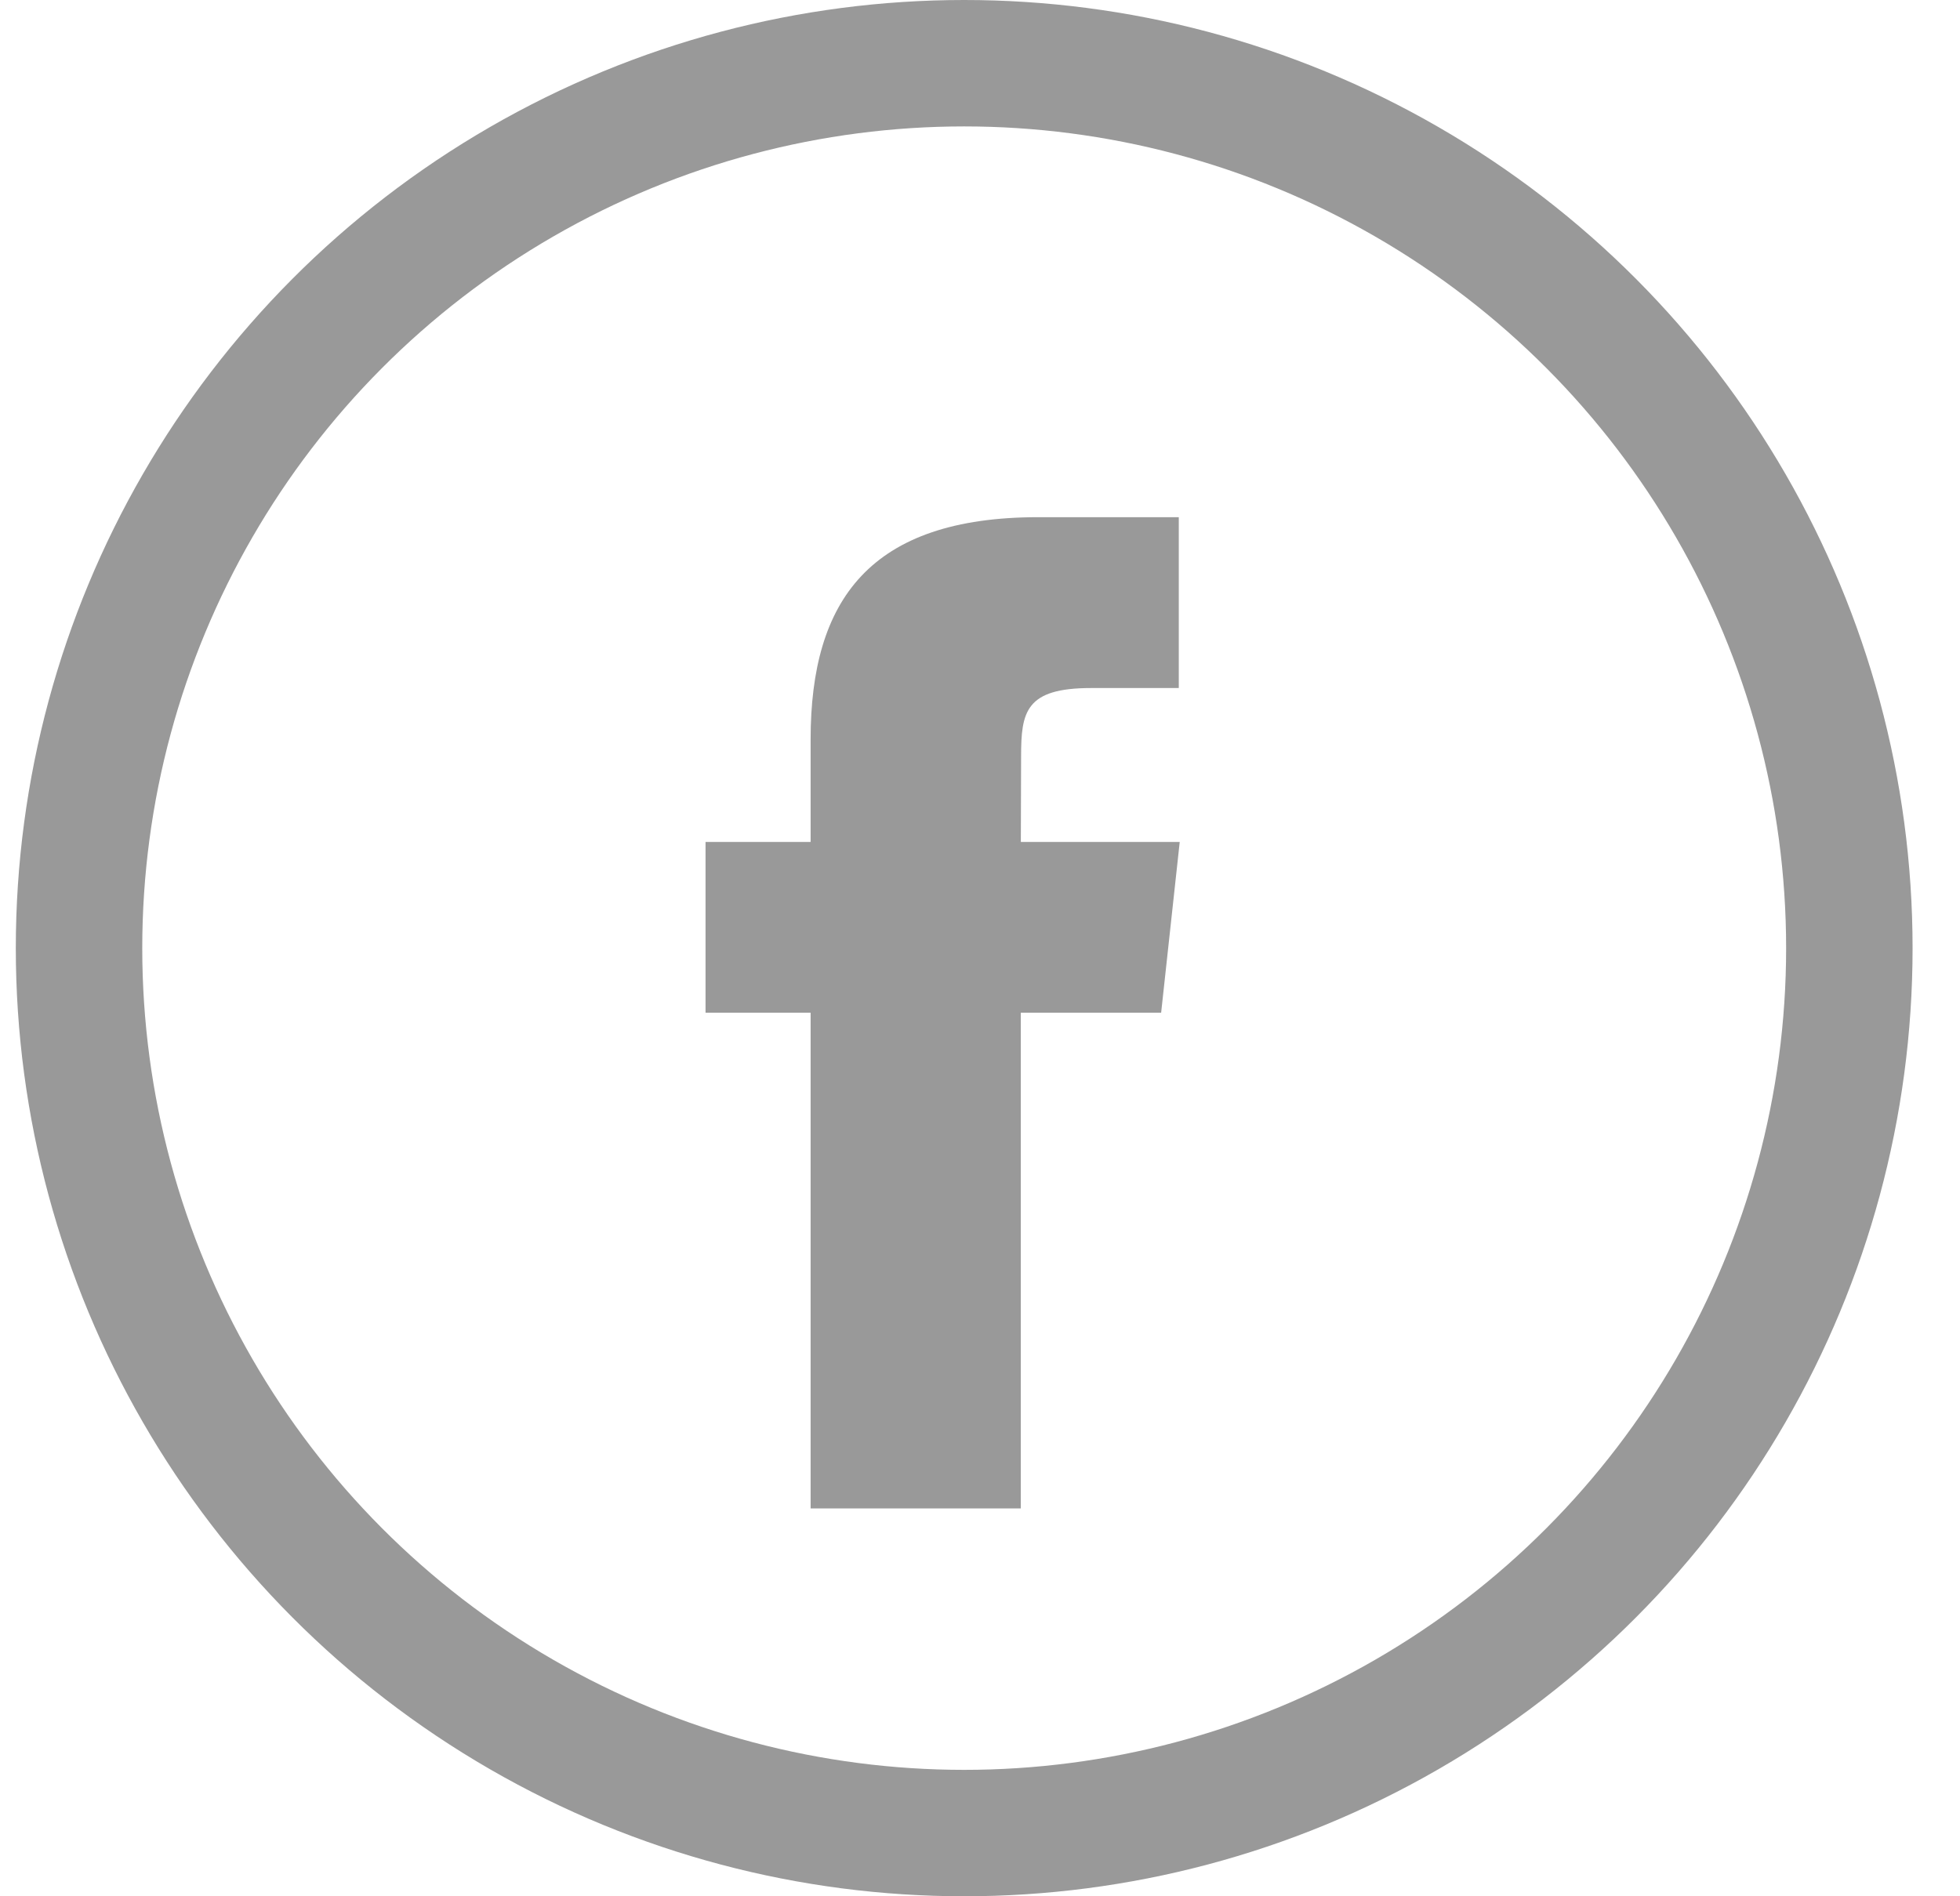
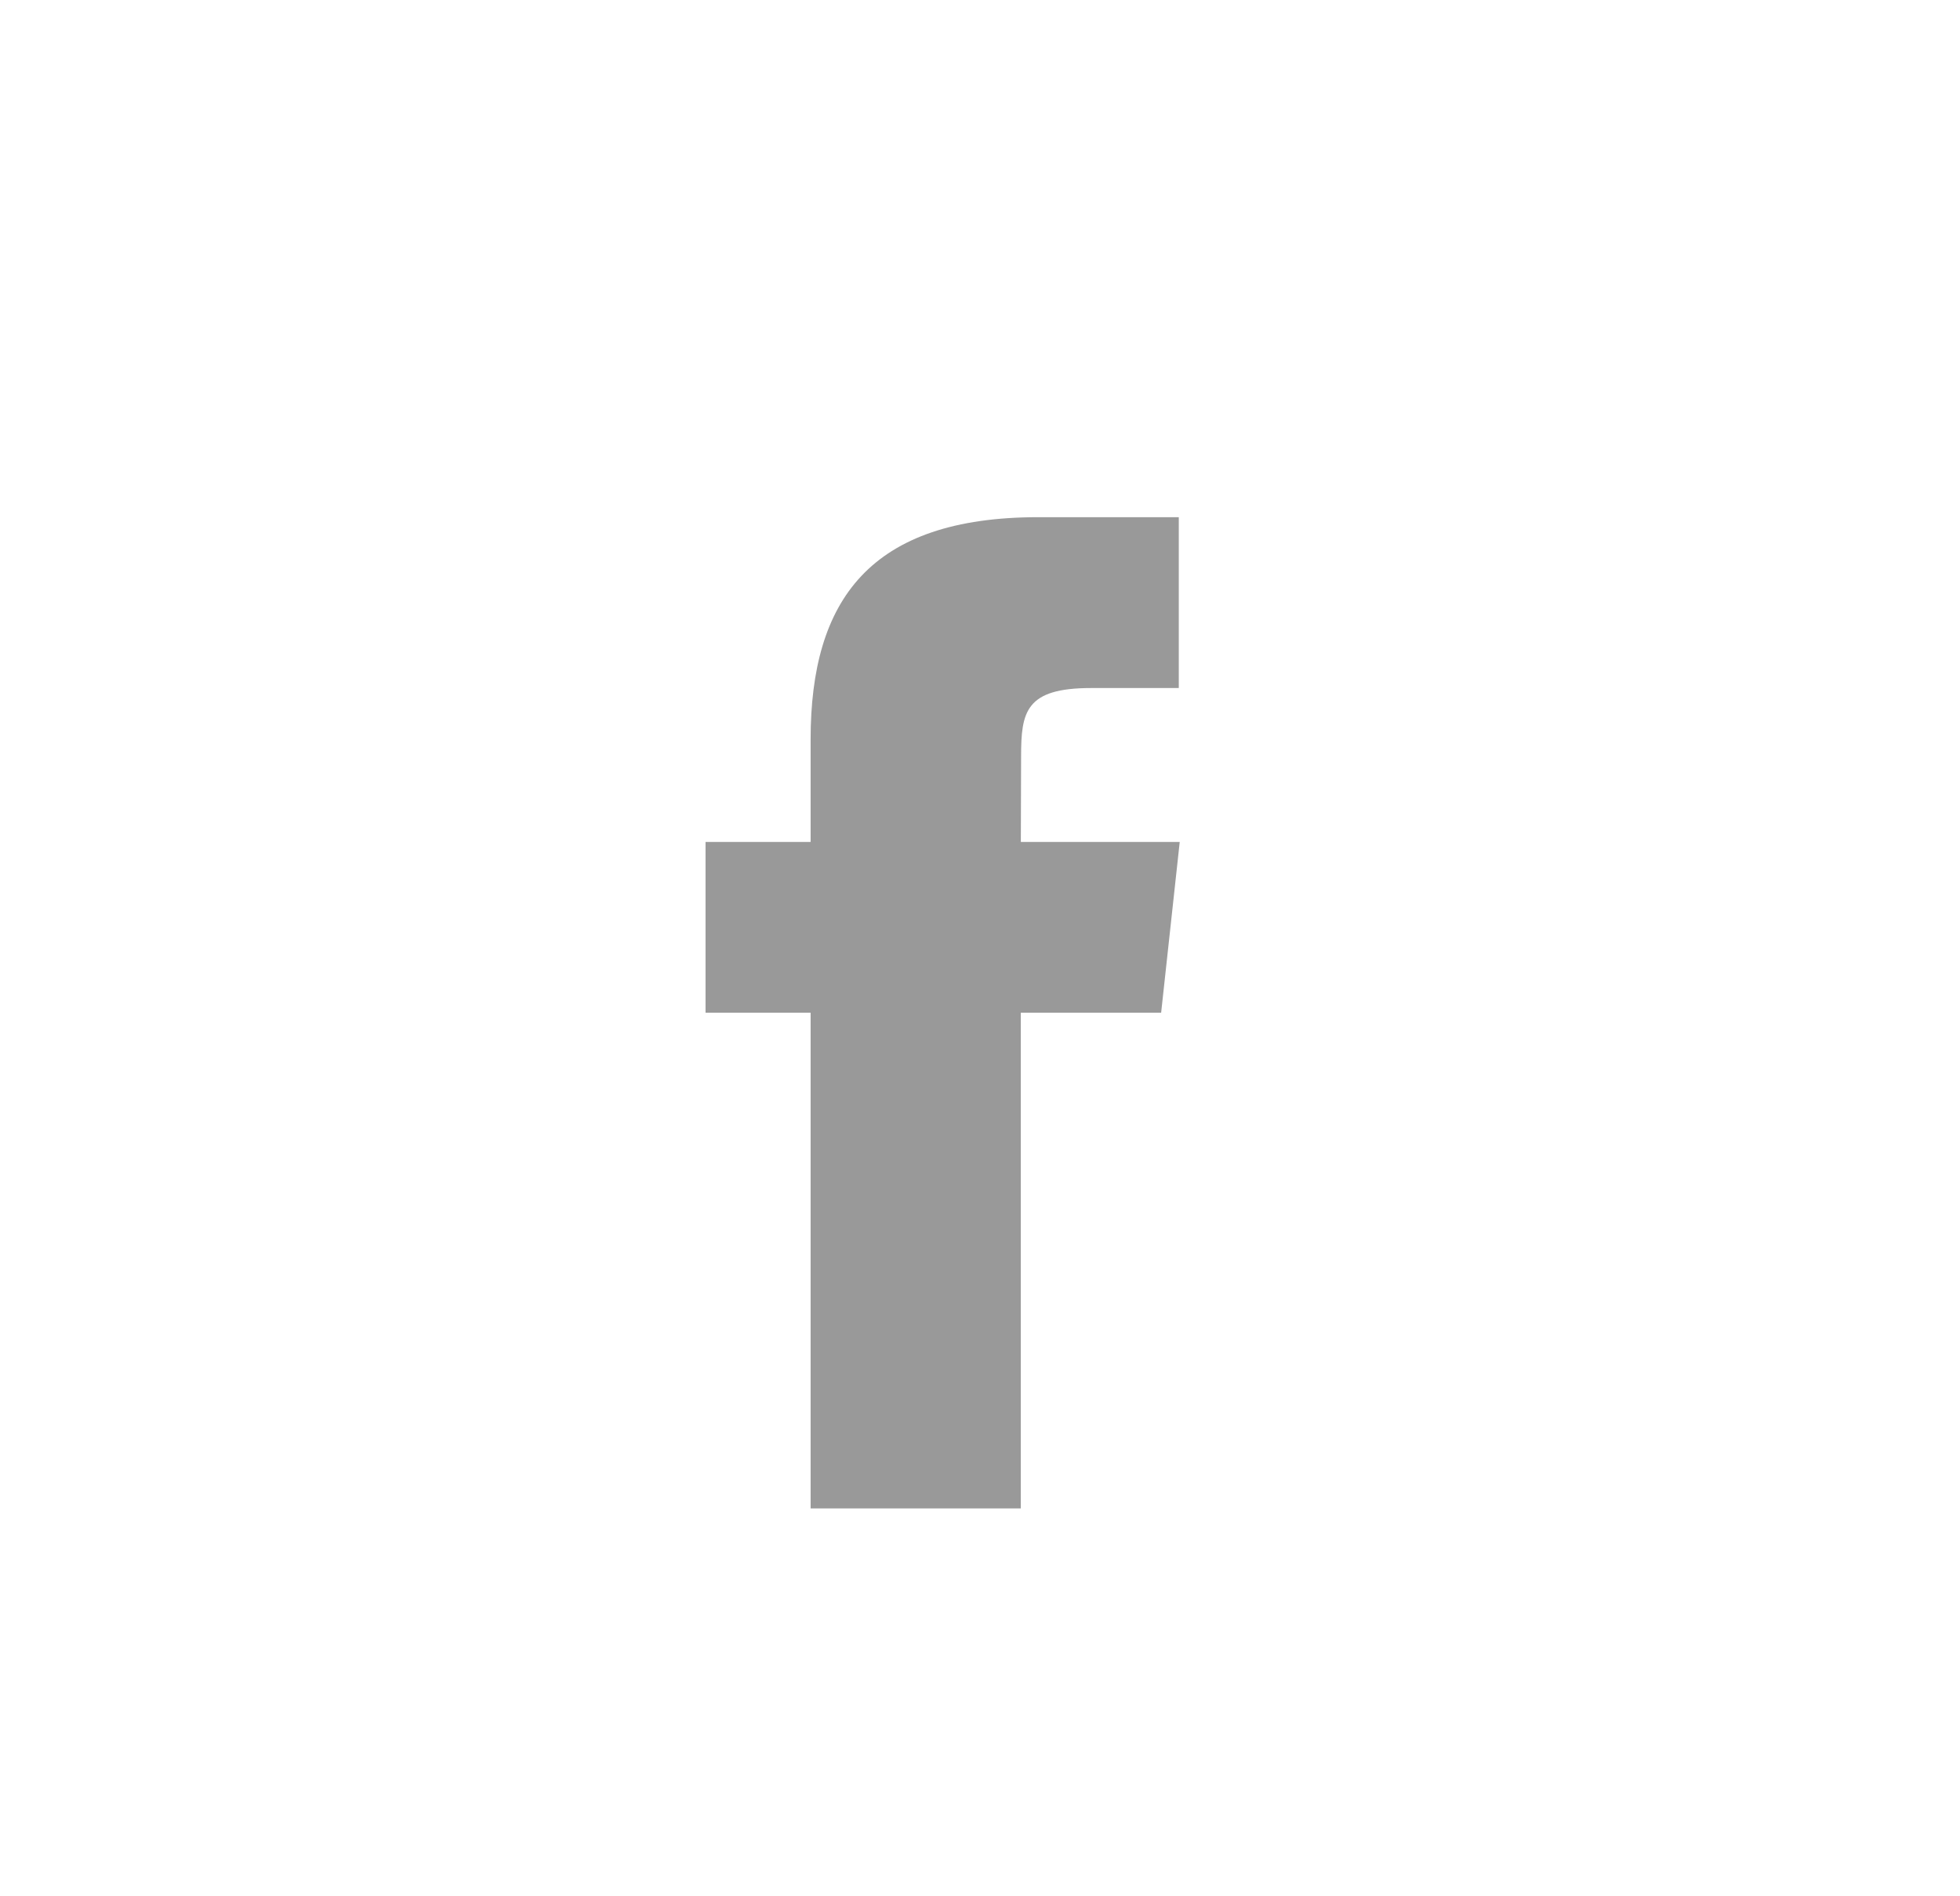
<svg xmlns="http://www.w3.org/2000/svg" width="31" height="30" viewBox="0 0 31 30">
  <g fill="none" fill-rule="evenodd" transform="translate(.25)">
-     <circle cx="15" cy="15" r="14" stroke="#999" stroke-width="2" />
    <path fill="#999" d="M15.896 23.864h-3.325v-7.842h-1.662V13.32h1.662v-1.623c0-2.204.938-3.515 3.604-3.515h2.219v2.703h-1.387c-1.038 0-1.107.377-1.107 1.082l-.004 1.353h2.513l-.294 2.702h-2.22v7.842h.001z" />
  </g>
</svg>